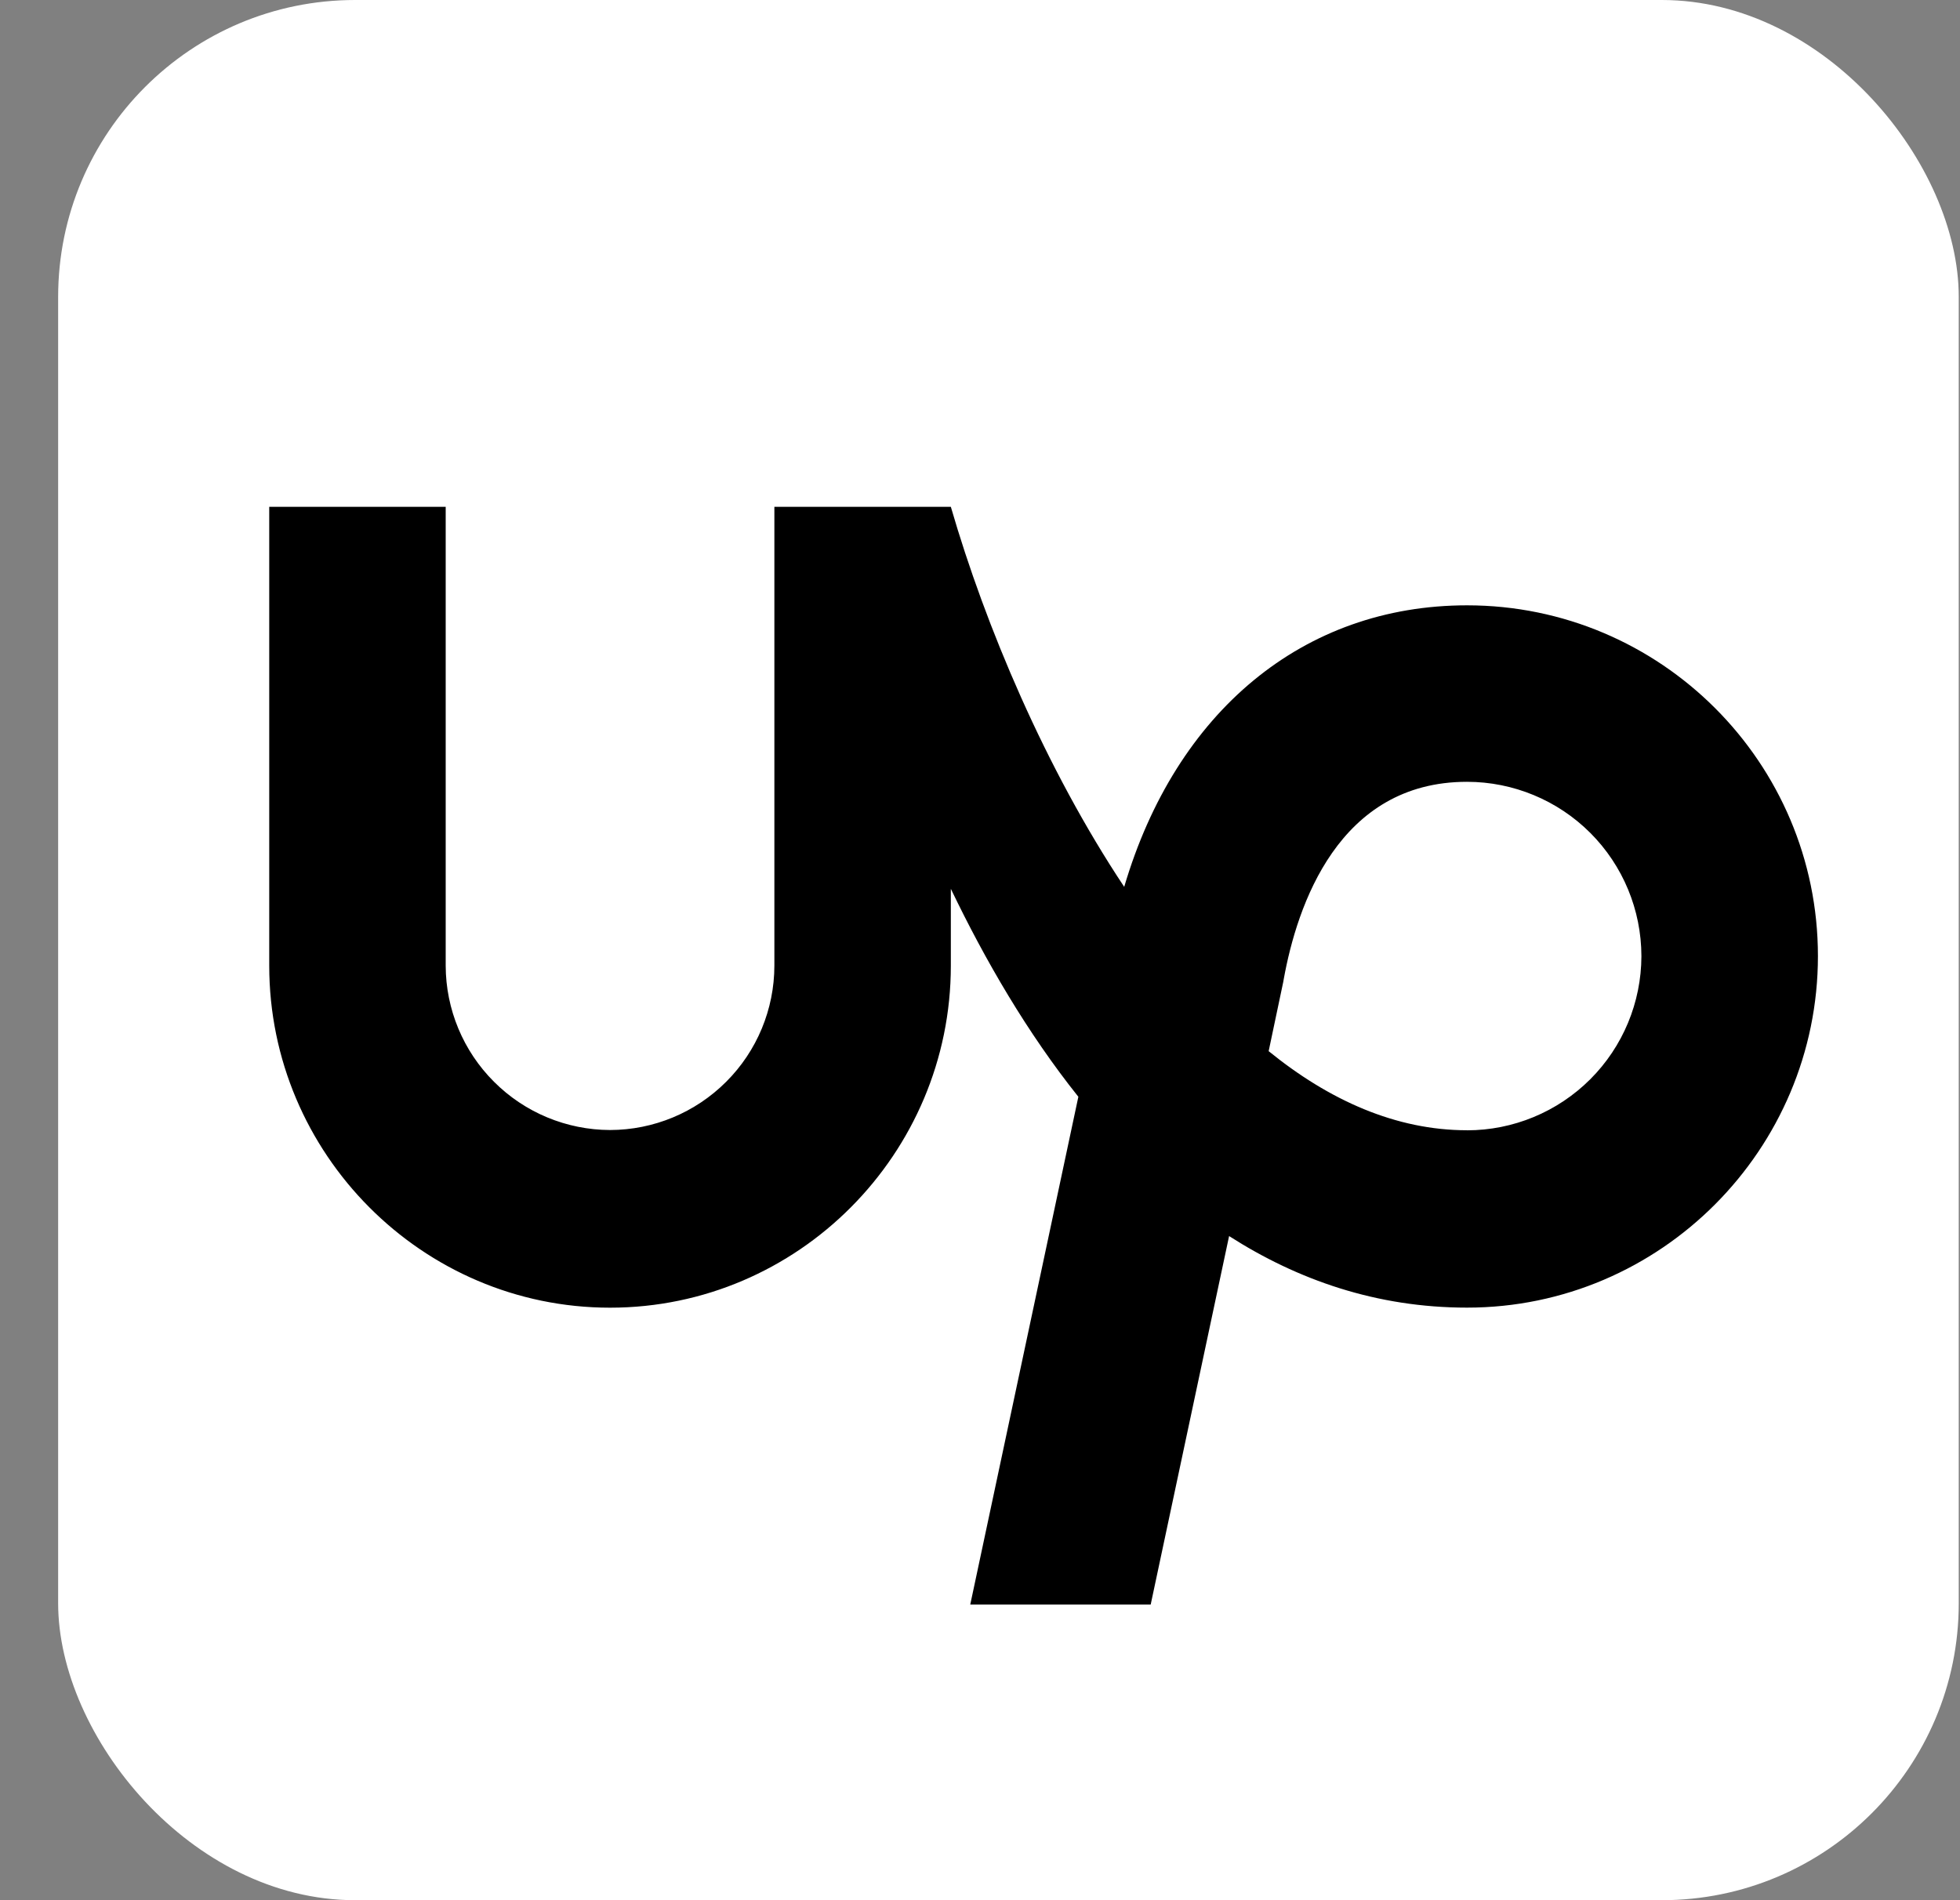
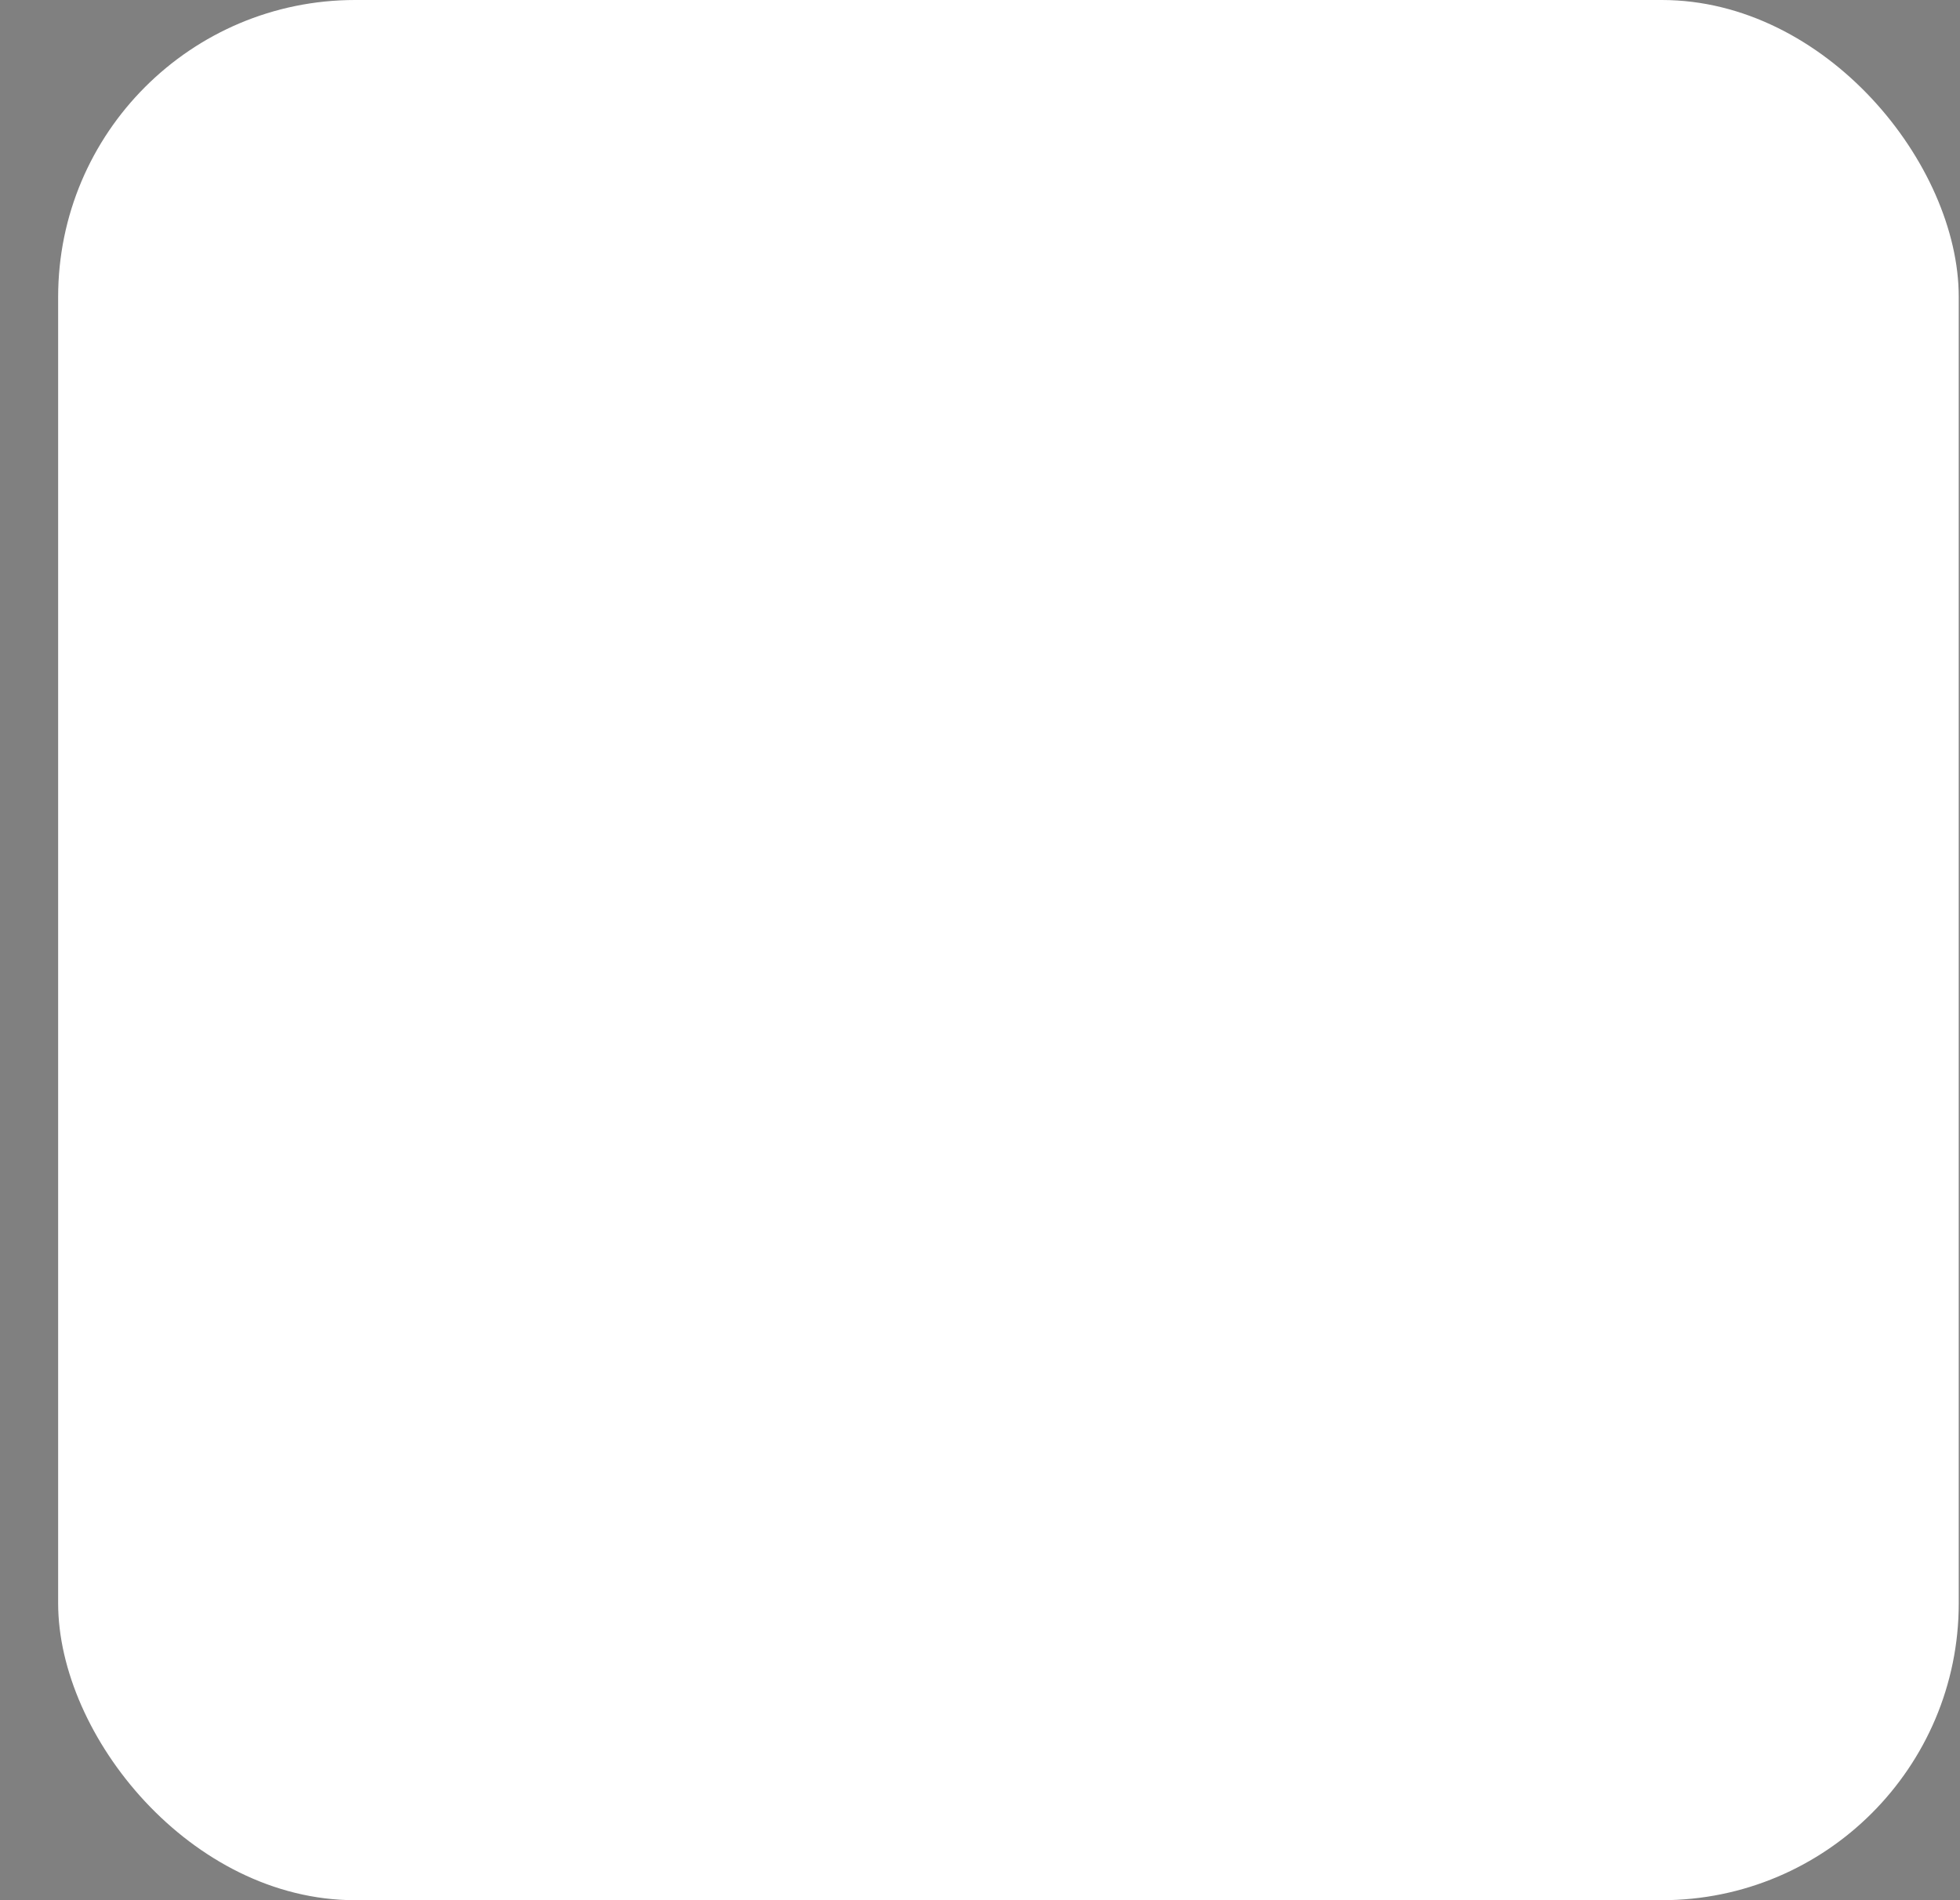
<svg xmlns="http://www.w3.org/2000/svg" width="33" height="32" viewBox="0 0 33 32" fill="none">
  <rect x="0" y="0" width="33" height="32" fill="#808080" stroke="none" />
  <rect x="0.979" width="32" height="32" rx="5" fill="white" />
  <g clip-path="url(#clip0_1167_14324)">
-     <path d="M24.7 19.034C23.503 19.034 22.378 18.529 21.36 17.702L21.606 16.535L21.614 16.489C21.839 15.249 22.535 13.166 24.699 13.166C25.478 13.166 26.225 13.476 26.775 14.026C27.326 14.577 27.635 15.324 27.636 16.103C27.634 16.881 27.324 17.627 26.774 18.176C26.223 18.726 25.477 19.035 24.699 19.035L24.7 19.034ZM24.7 10.194C21.942 10.194 19.798 11.985 18.928 14.935C17.605 12.944 16.594 10.551 16.009 8.535H13.038V16.263C13.037 16.997 12.745 17.7 12.226 18.218C11.707 18.737 11.005 19.029 10.271 19.03C9.538 19.028 8.835 18.736 8.317 18.217C7.798 17.699 7.506 16.996 7.504 16.263V8.535H4.533V16.263C4.533 19.429 7.109 22.022 10.271 22.022C13.437 22.022 16.009 19.43 16.009 16.263V14.968C16.586 16.169 17.295 17.392 18.156 18.47L16.336 27.021H19.374L20.694 20.816C21.849 21.555 23.177 22.021 24.701 22.021C27.96 22.021 30.608 19.356 30.608 16.101C30.608 12.842 27.96 10.194 24.701 10.194L24.7 10.194Z" fill="black" />
+     <path d="M24.7 19.034C23.503 19.034 22.378 18.529 21.36 17.702L21.606 16.535L21.614 16.489C21.839 15.249 22.535 13.166 24.699 13.166C25.478 13.166 26.225 13.476 26.775 14.026C27.326 14.577 27.635 15.324 27.636 16.103C27.634 16.881 27.324 17.627 26.774 18.176C26.223 18.726 25.477 19.035 24.699 19.035L24.7 19.034ZM24.7 10.194C21.942 10.194 19.798 11.985 18.928 14.935C17.605 12.944 16.594 10.551 16.009 8.535H13.038V16.263C13.037 16.997 12.745 17.7 12.226 18.218C11.707 18.737 11.005 19.029 10.271 19.03C9.538 19.028 8.835 18.736 8.317 18.217C7.798 17.699 7.506 16.996 7.504 16.263V8.535V16.263C4.533 19.429 7.109 22.022 10.271 22.022C13.437 22.022 16.009 19.43 16.009 16.263V14.968C16.586 16.169 17.295 17.392 18.156 18.47L16.336 27.021H19.374L20.694 20.816C21.849 21.555 23.177 22.021 24.701 22.021C27.96 22.021 30.608 19.356 30.608 16.101C30.608 12.842 27.96 10.194 24.701 10.194L24.7 10.194Z" fill="black" />
  </g>
  <defs>
    <clipPath id="clip0_1167_14324">
-       <rect width="26.074" height="26.074" fill="white" transform="translate(4.533 4.741)" />
-     </clipPath>
+       </clipPath>
  </defs>
</svg>